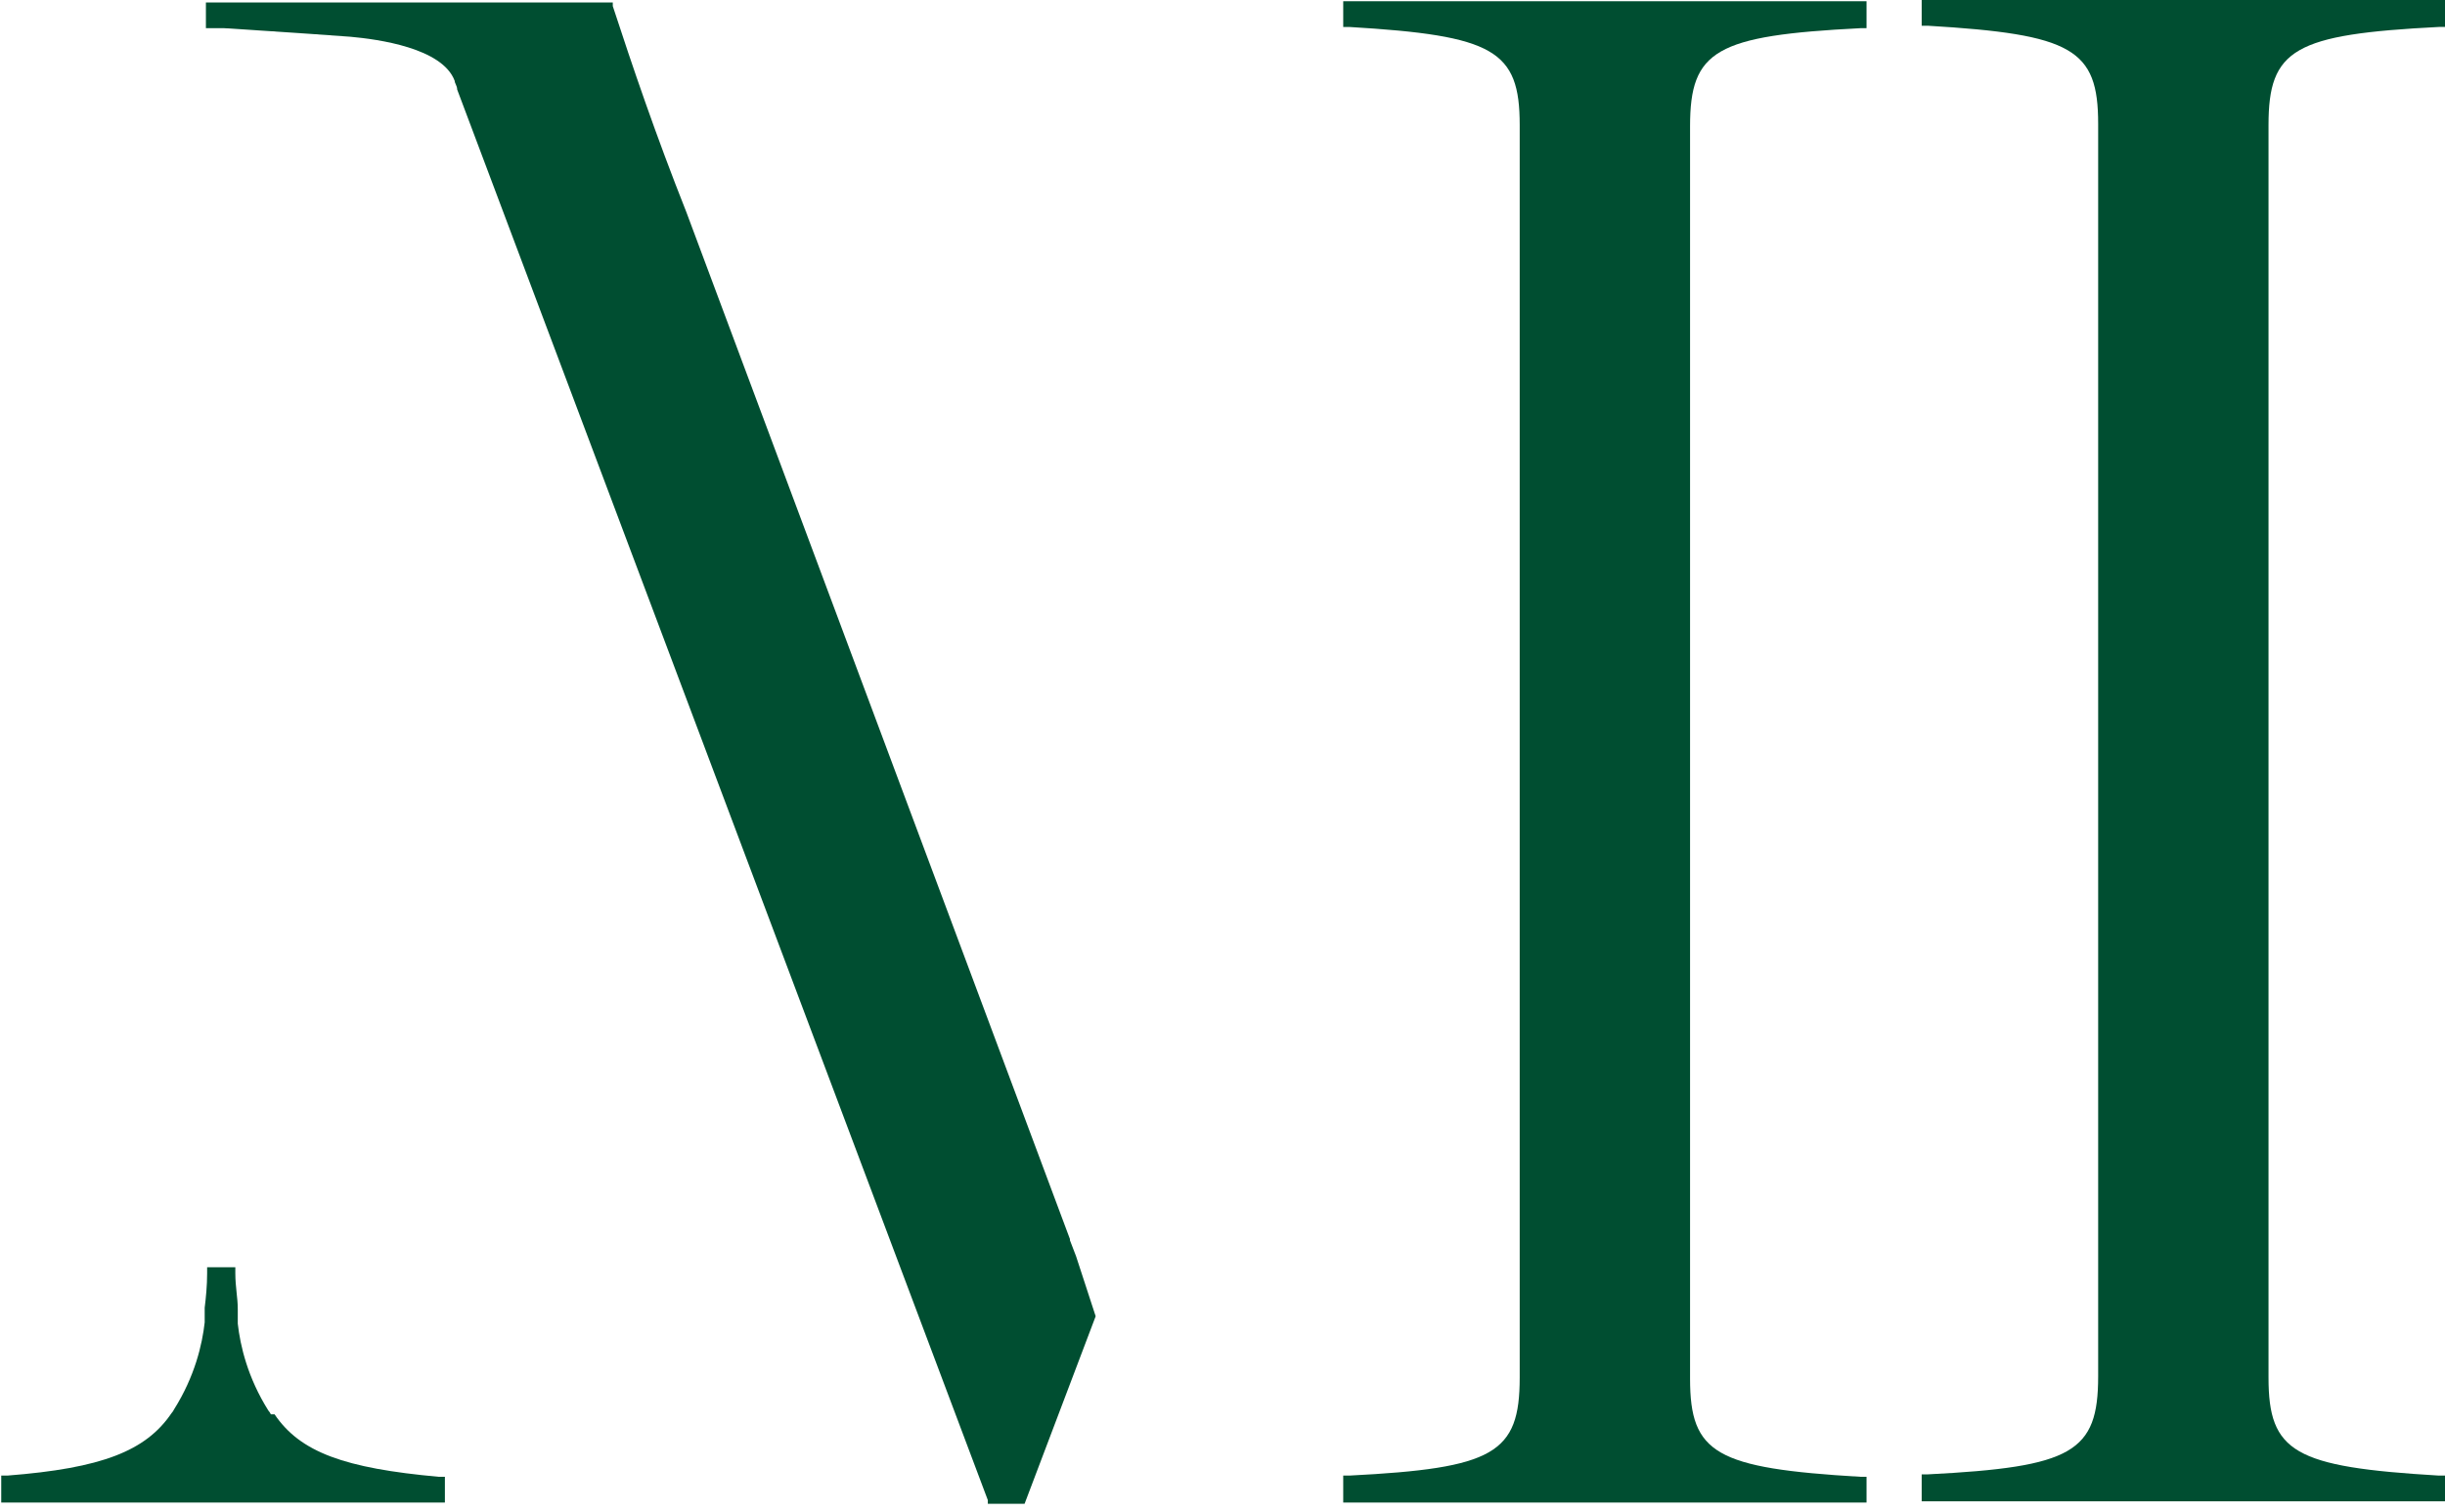
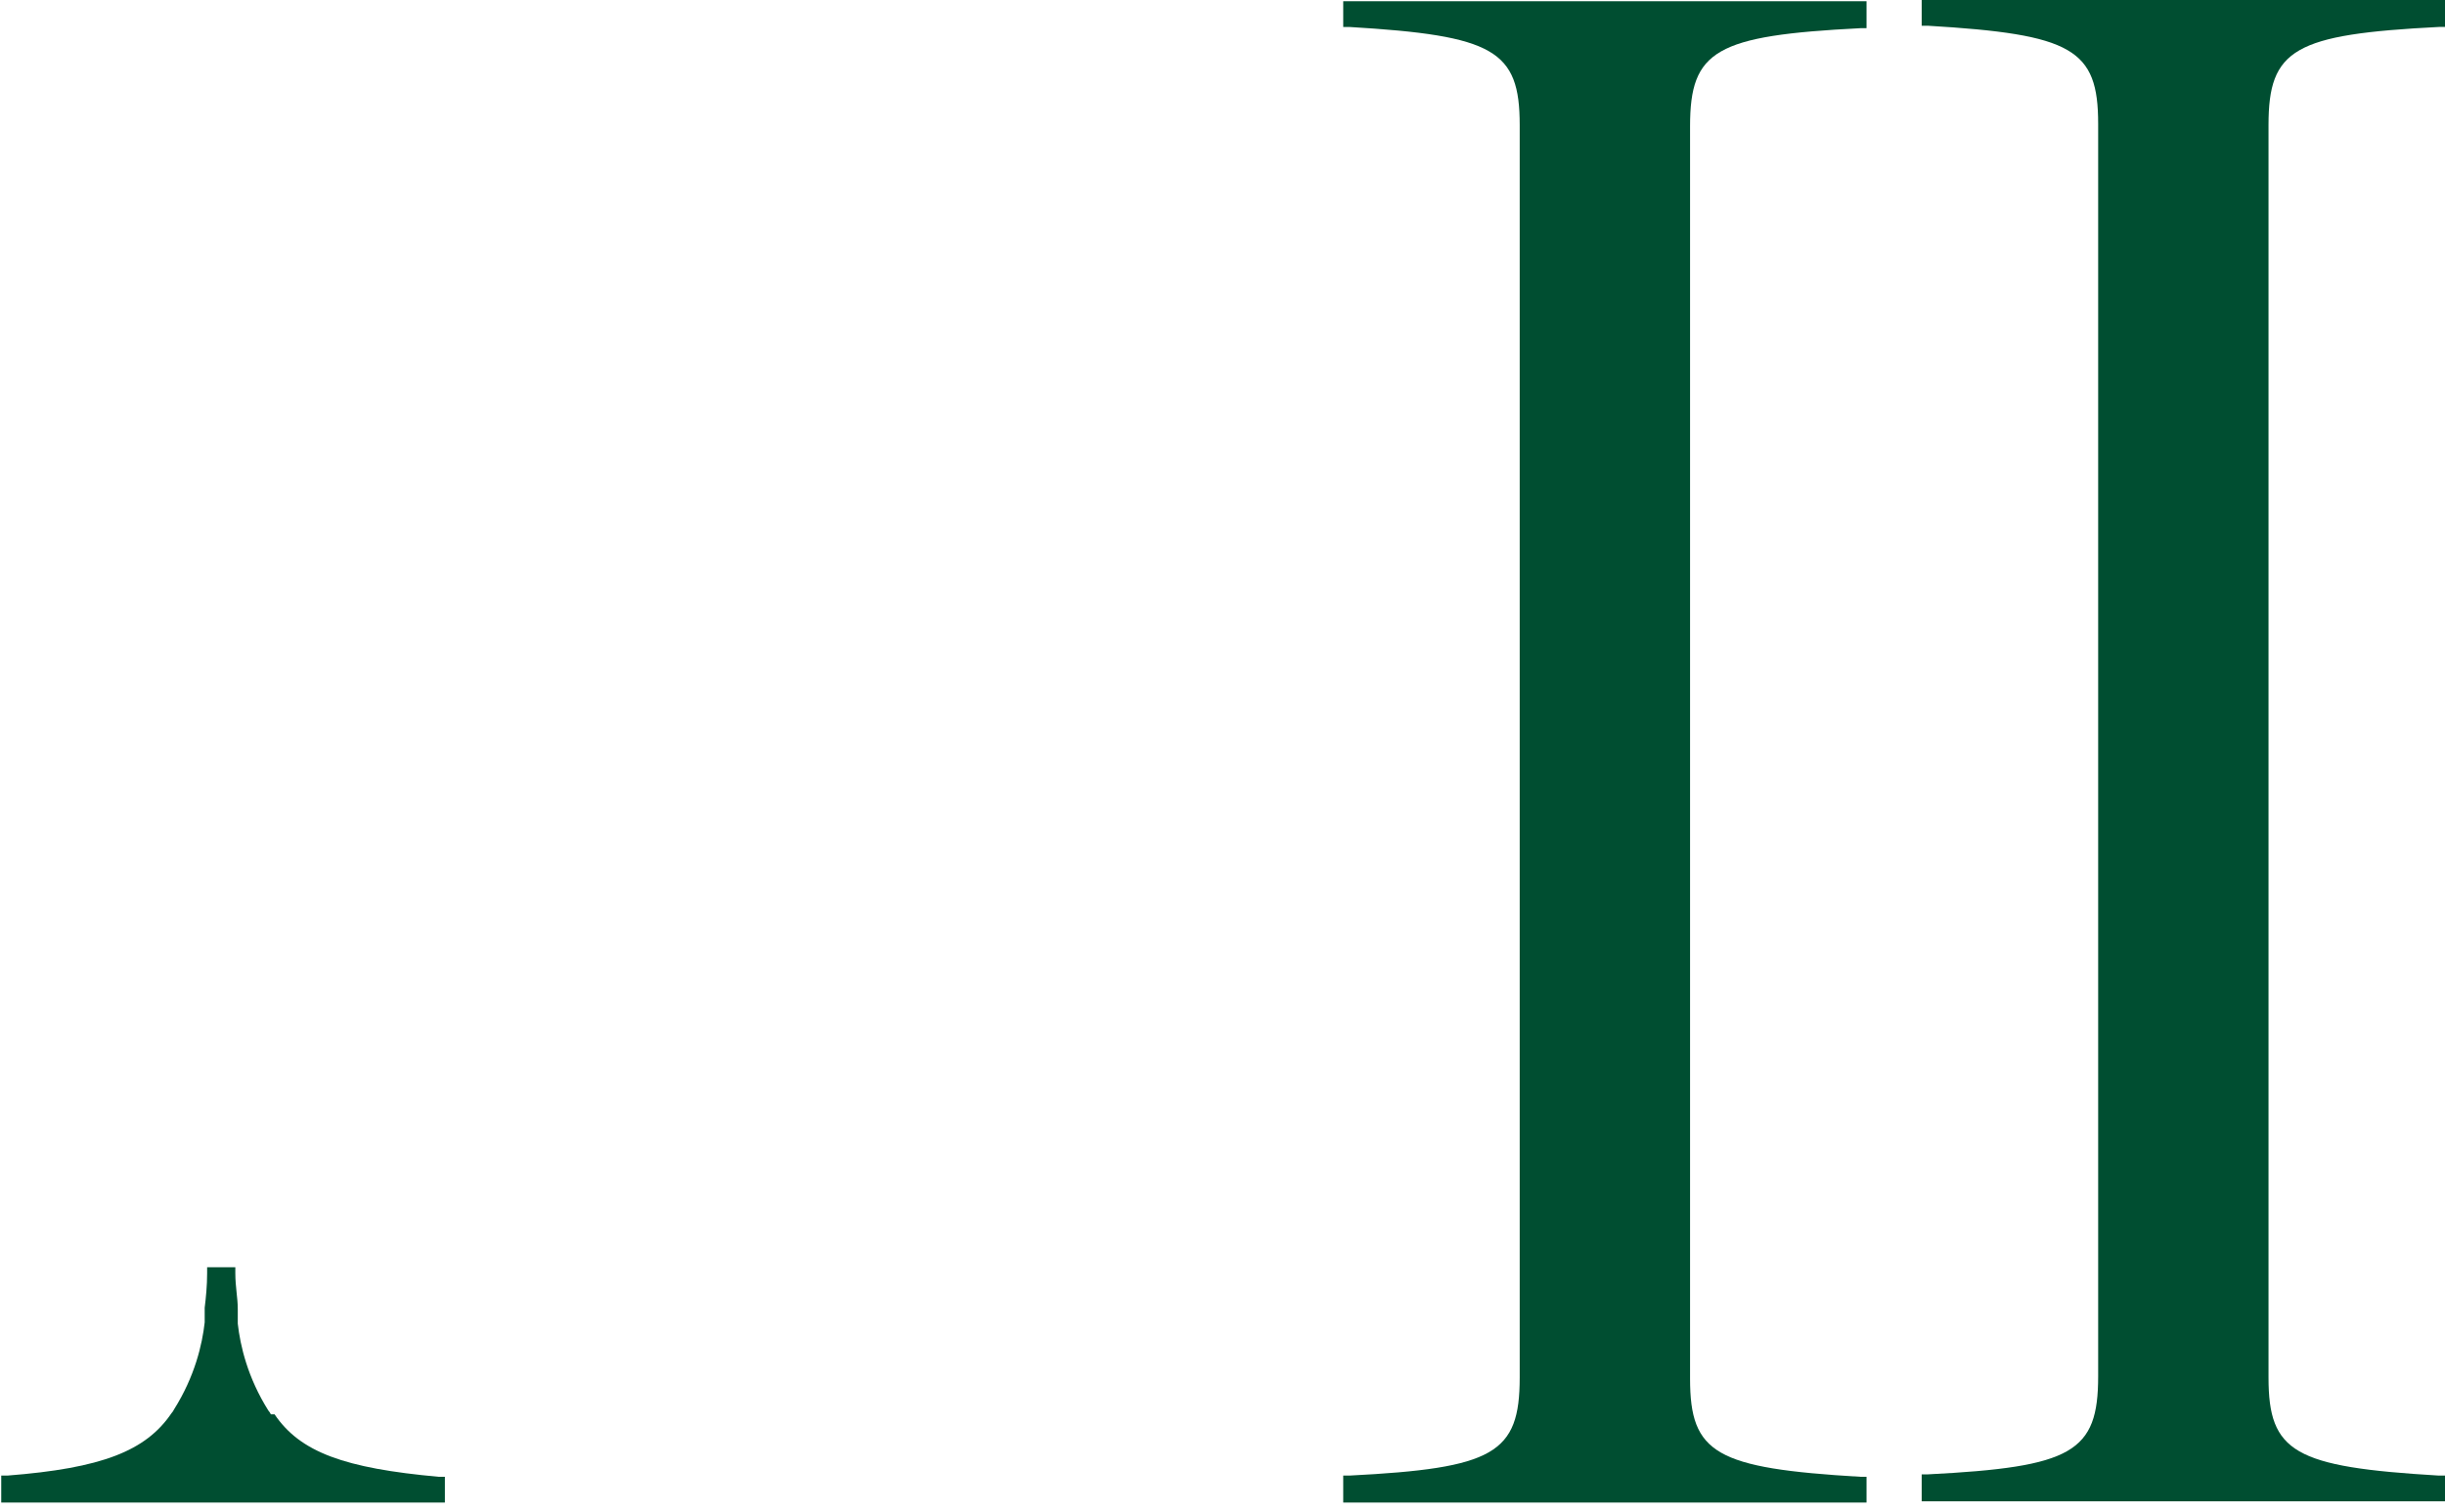
<svg xmlns="http://www.w3.org/2000/svg" width="194" height="120" viewBox="0 0 194 120" fill="none">
  <path d="M193.514 2.139H194V0H152.477V2.042H152.964C164.438 2.723 166.48 3.89 166.48 9.821V109.203C166.48 115.232 164.438 116.399 152.964 116.983H152.477V119.122H194V117.08H193.514C182.039 116.399 179.997 115.232 179.997 109.301V9.919C179.997 3.89 182.039 2.723 193.514 2.139Z" fill="#004E31" />
  <path d="M106.579 2.14H107.065C118.54 2.82 120.582 3.987 120.582 9.919V109.301C120.582 115.33 118.54 116.497 107.065 117.08H106.579V119.22H148.102V117.177H147.615C136.141 116.497 134.099 115.33 134.099 109.398V10.016C134.099 3.987 136.141 2.82 147.615 2.237H148.102V0.097H106.579V2.14Z" fill="#004E31" />
-   <path d="M84.894 98.312L54.457 16.823C52.026 10.697 50.178 5.251 48.622 0.486V0.195H16.338V2.237H17.797C17.797 2.237 23.923 2.626 27.812 2.917C29.952 3.112 35.106 3.792 36.078 6.418C36.078 6.613 36.273 6.807 36.273 7.099L78.379 119.025V119.317H81.296L86.936 104.439L85.38 99.674L84.894 98.409V98.312Z" fill="#004E31" />
  <path d="M21.492 112.218C21.492 112.218 21.395 112.023 21.297 111.926C19.644 109.3 19.061 106.772 18.866 105.022C18.866 104.73 18.866 104.341 18.866 104.049V103.855C18.866 102.98 18.672 102.104 18.672 101.035V100.549H16.435V101.035C16.435 102.007 16.338 102.98 16.241 103.758C16.241 103.758 16.241 103.855 16.241 103.952C16.241 104.341 16.241 104.633 16.241 104.925C16.046 106.675 15.463 109.203 13.81 111.829C13.81 111.829 13.712 112.023 13.615 112.12C11.573 115.135 8.072 116.496 0.585 117.08H0.098V119.219H35.3V117.177H34.814C27.326 116.496 23.826 115.232 21.784 112.218H21.492Z" fill="#004E31" />
</svg>